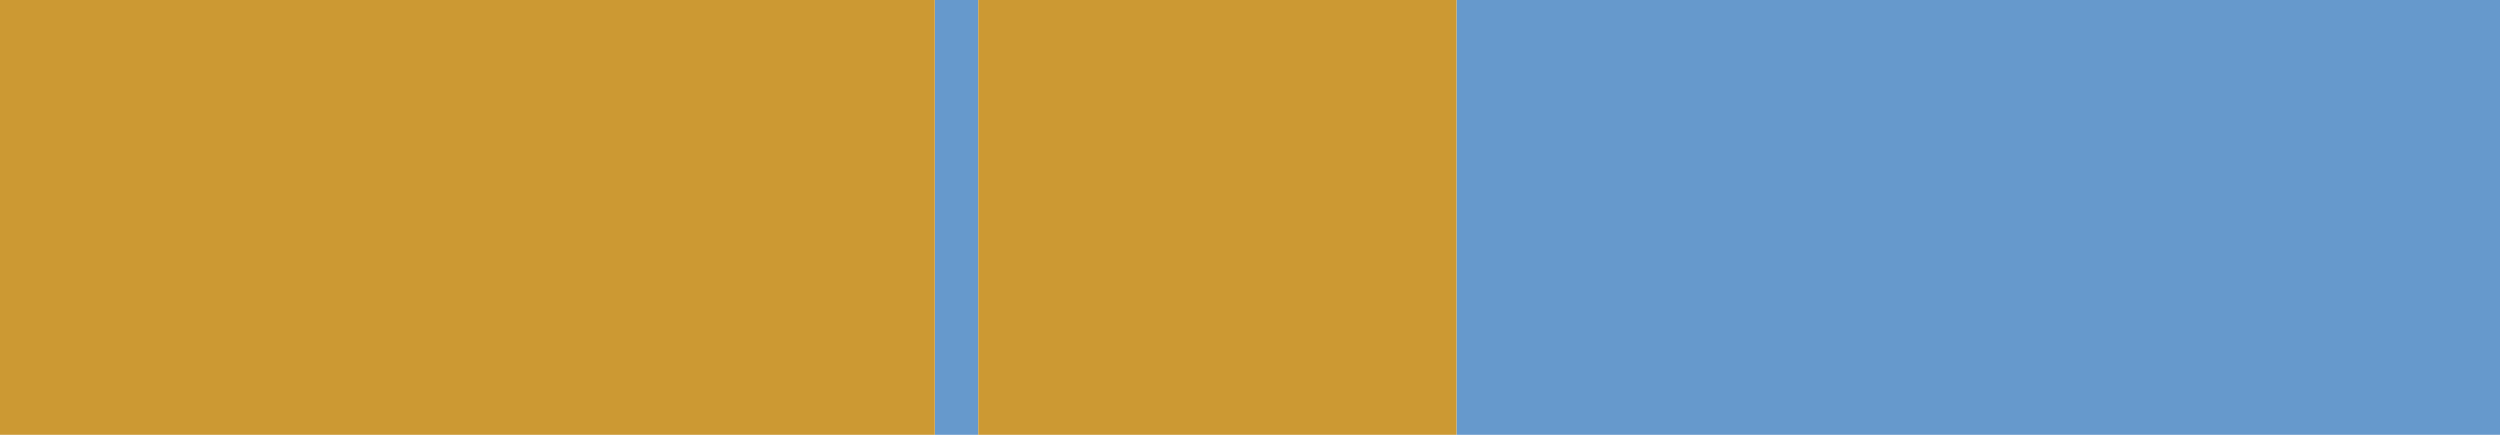
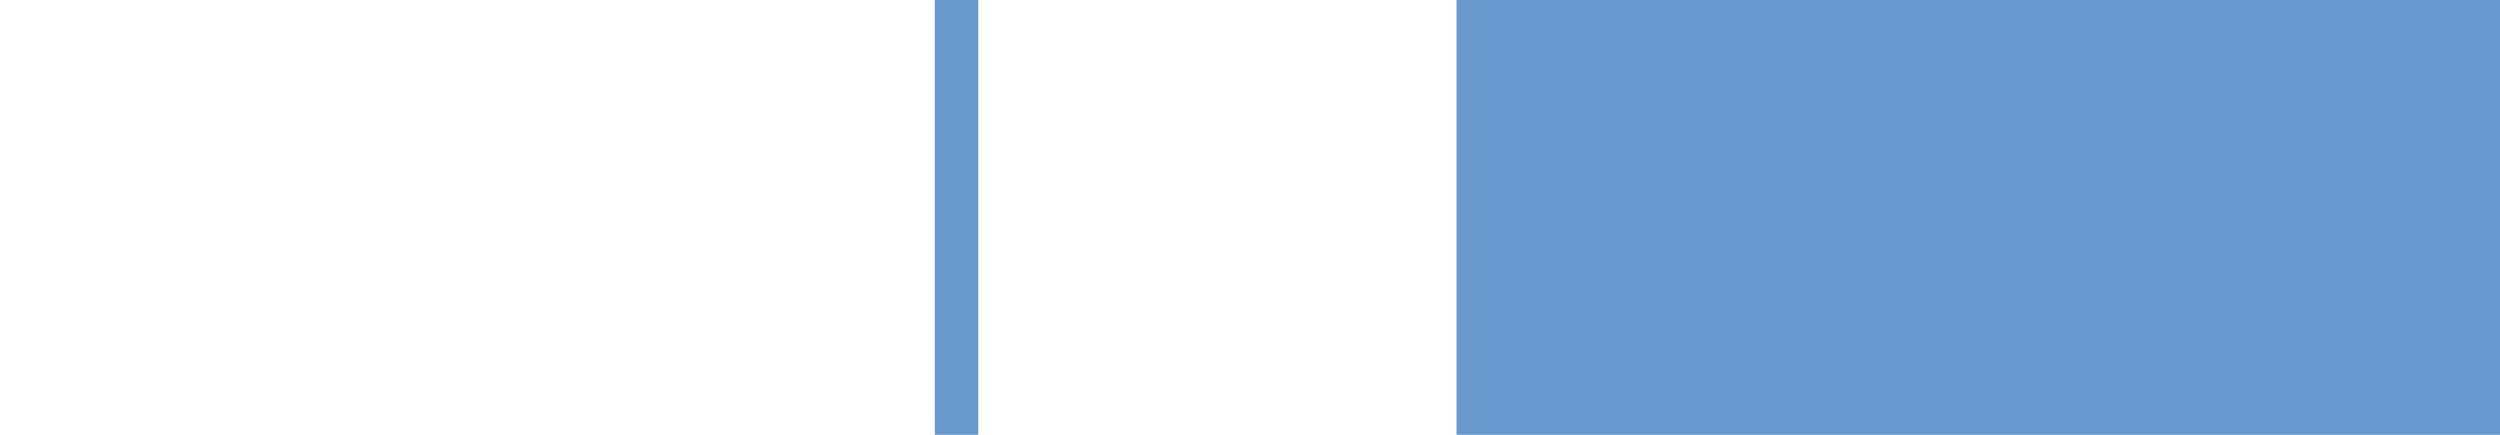
<svg xmlns="http://www.w3.org/2000/svg" height="10.0px" width="57.5px">
  <g transform="matrix(1.0, 0.0, 0.0, 1.0, 28.75, 5.0)">
    <path d="M4.75 -5.0 L28.75 -5.0 28.75 5.0 4.75 5.0 4.75 -5.0 M-6.25 5.0 L-7.25 5.0 -7.25 -5.0 -6.25 -5.0 -6.25 5.0" fill="#6699cc" fill-rule="evenodd" stroke="none" />
-     <path d="M4.75 -5.0 L4.75 5.0 -6.25 5.0 -6.25 -5.0 4.75 -5.0 M-7.25 5.0 L-28.75 5.0 -28.75 -5.0 -7.25 -5.0 -7.25 5.0" fill="#cc9933" fill-rule="evenodd" stroke="none" />
  </g>
</svg>